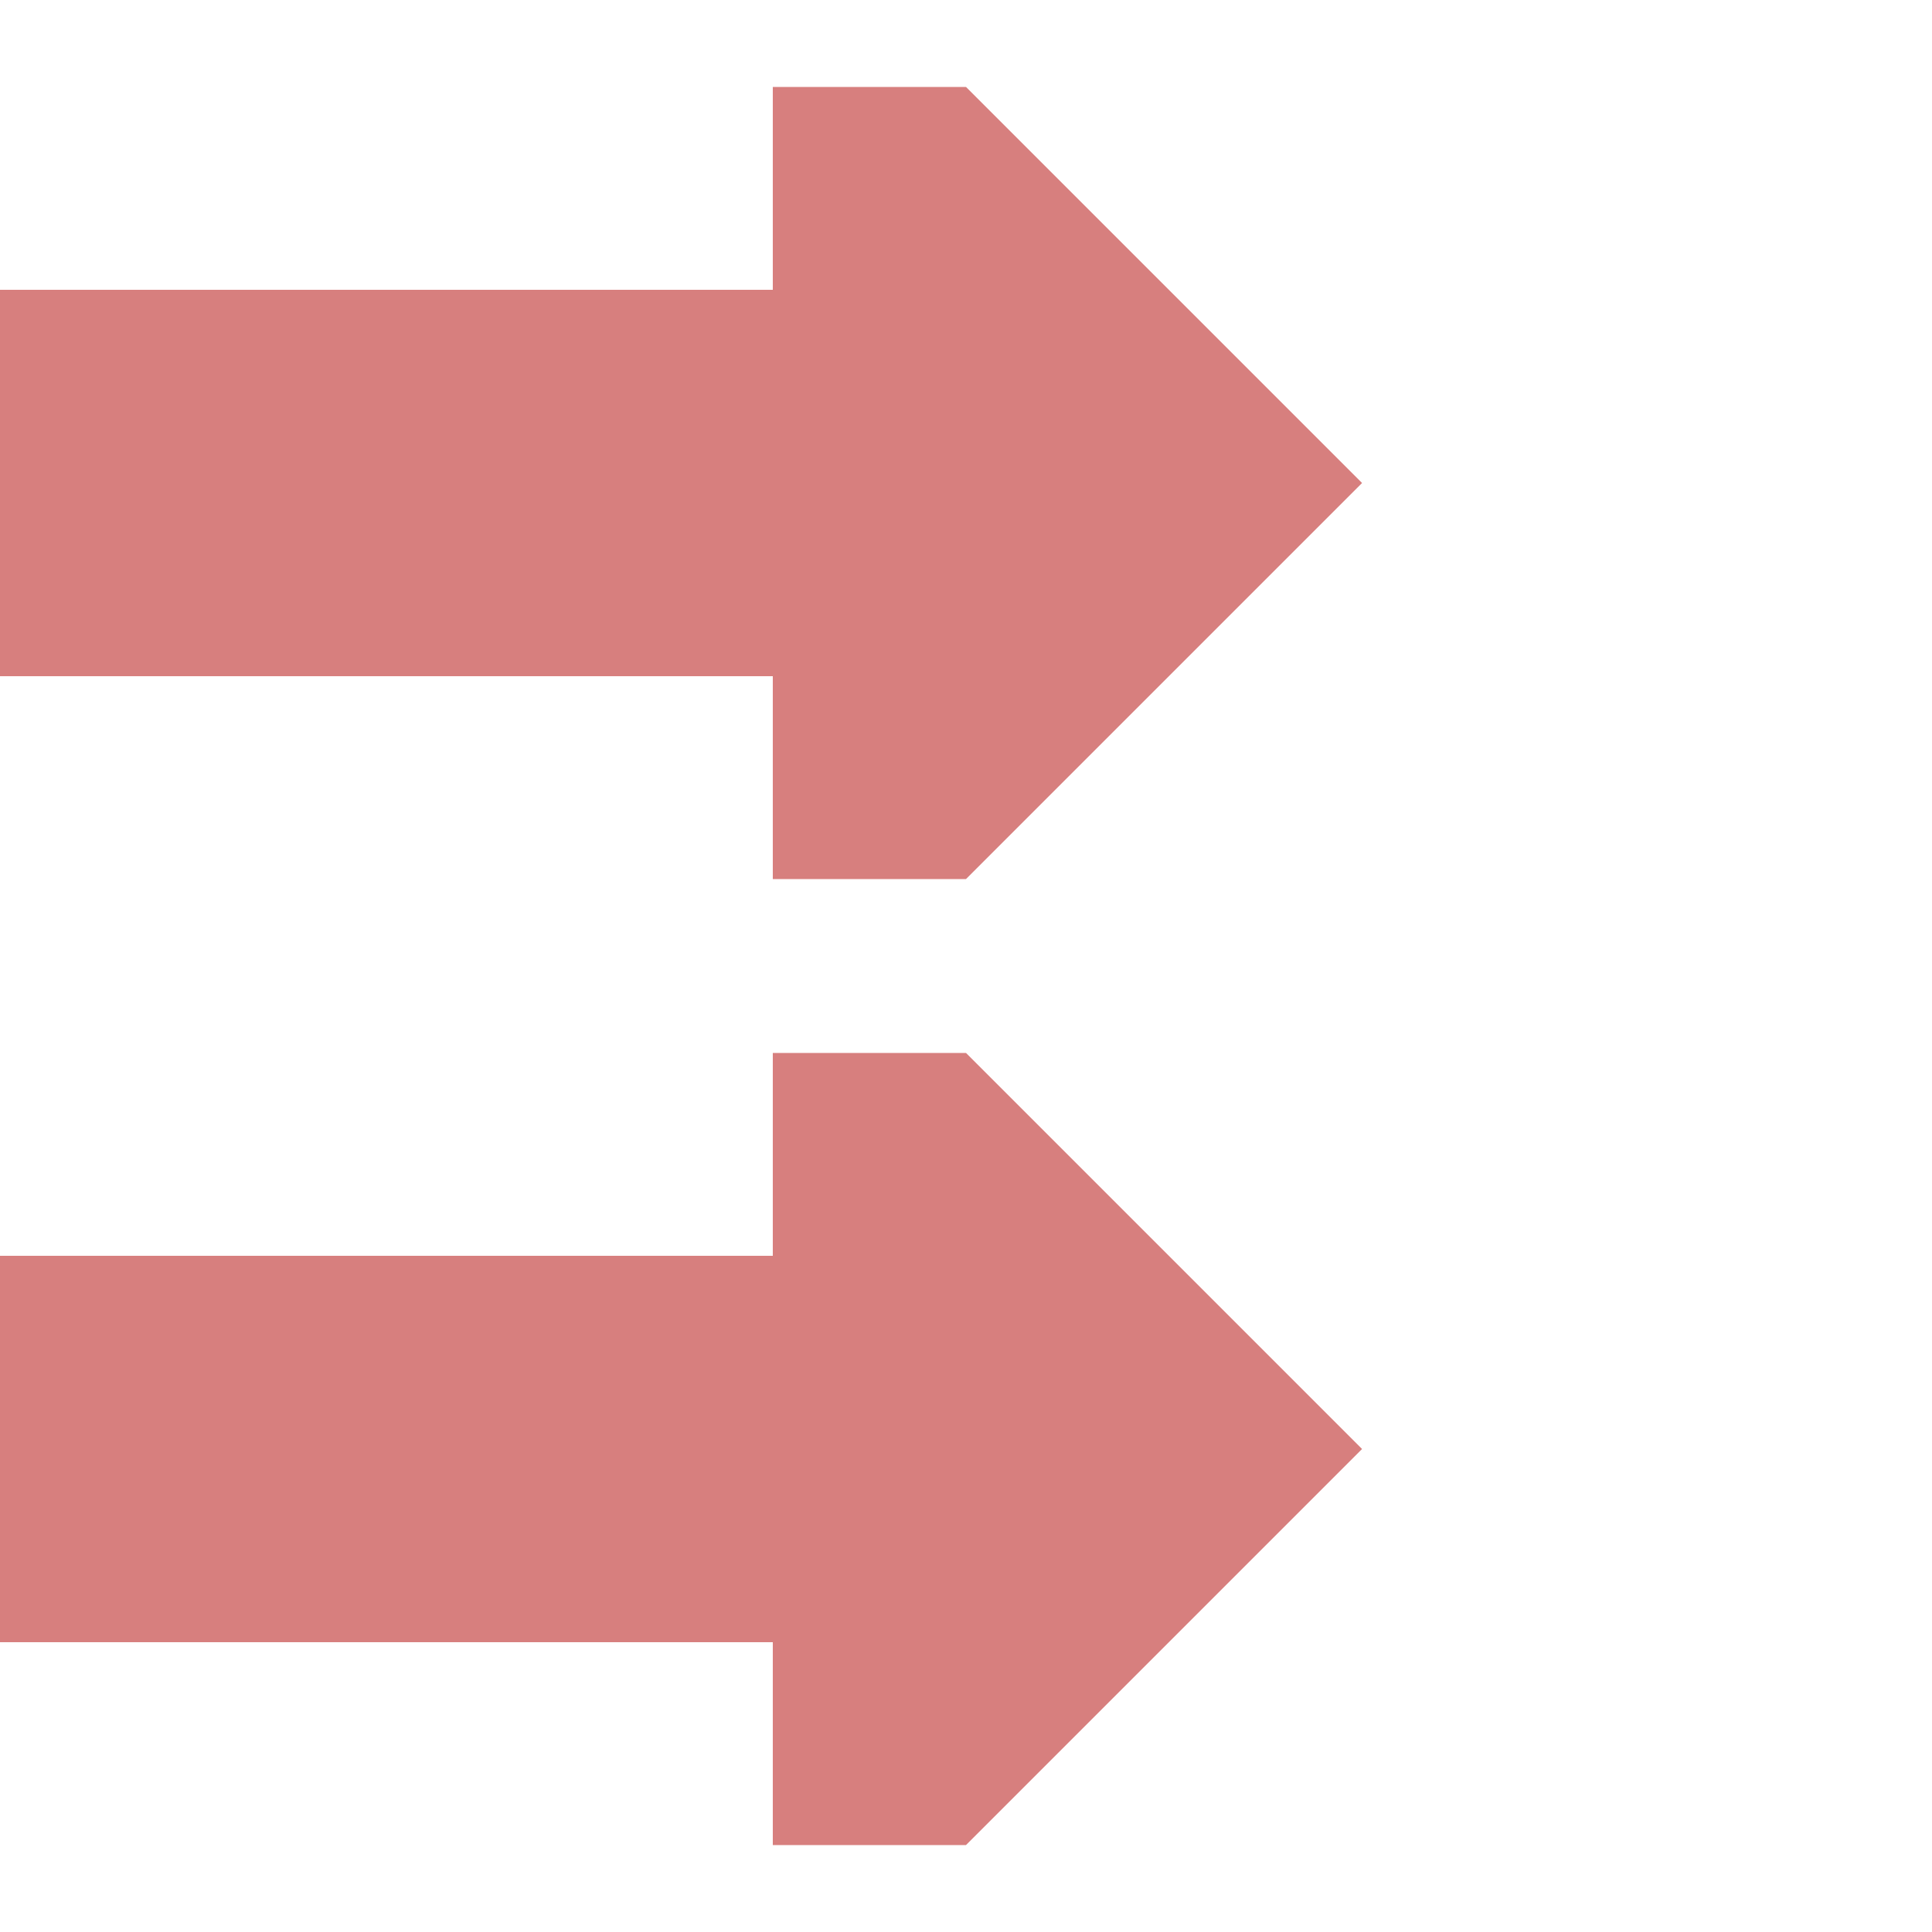
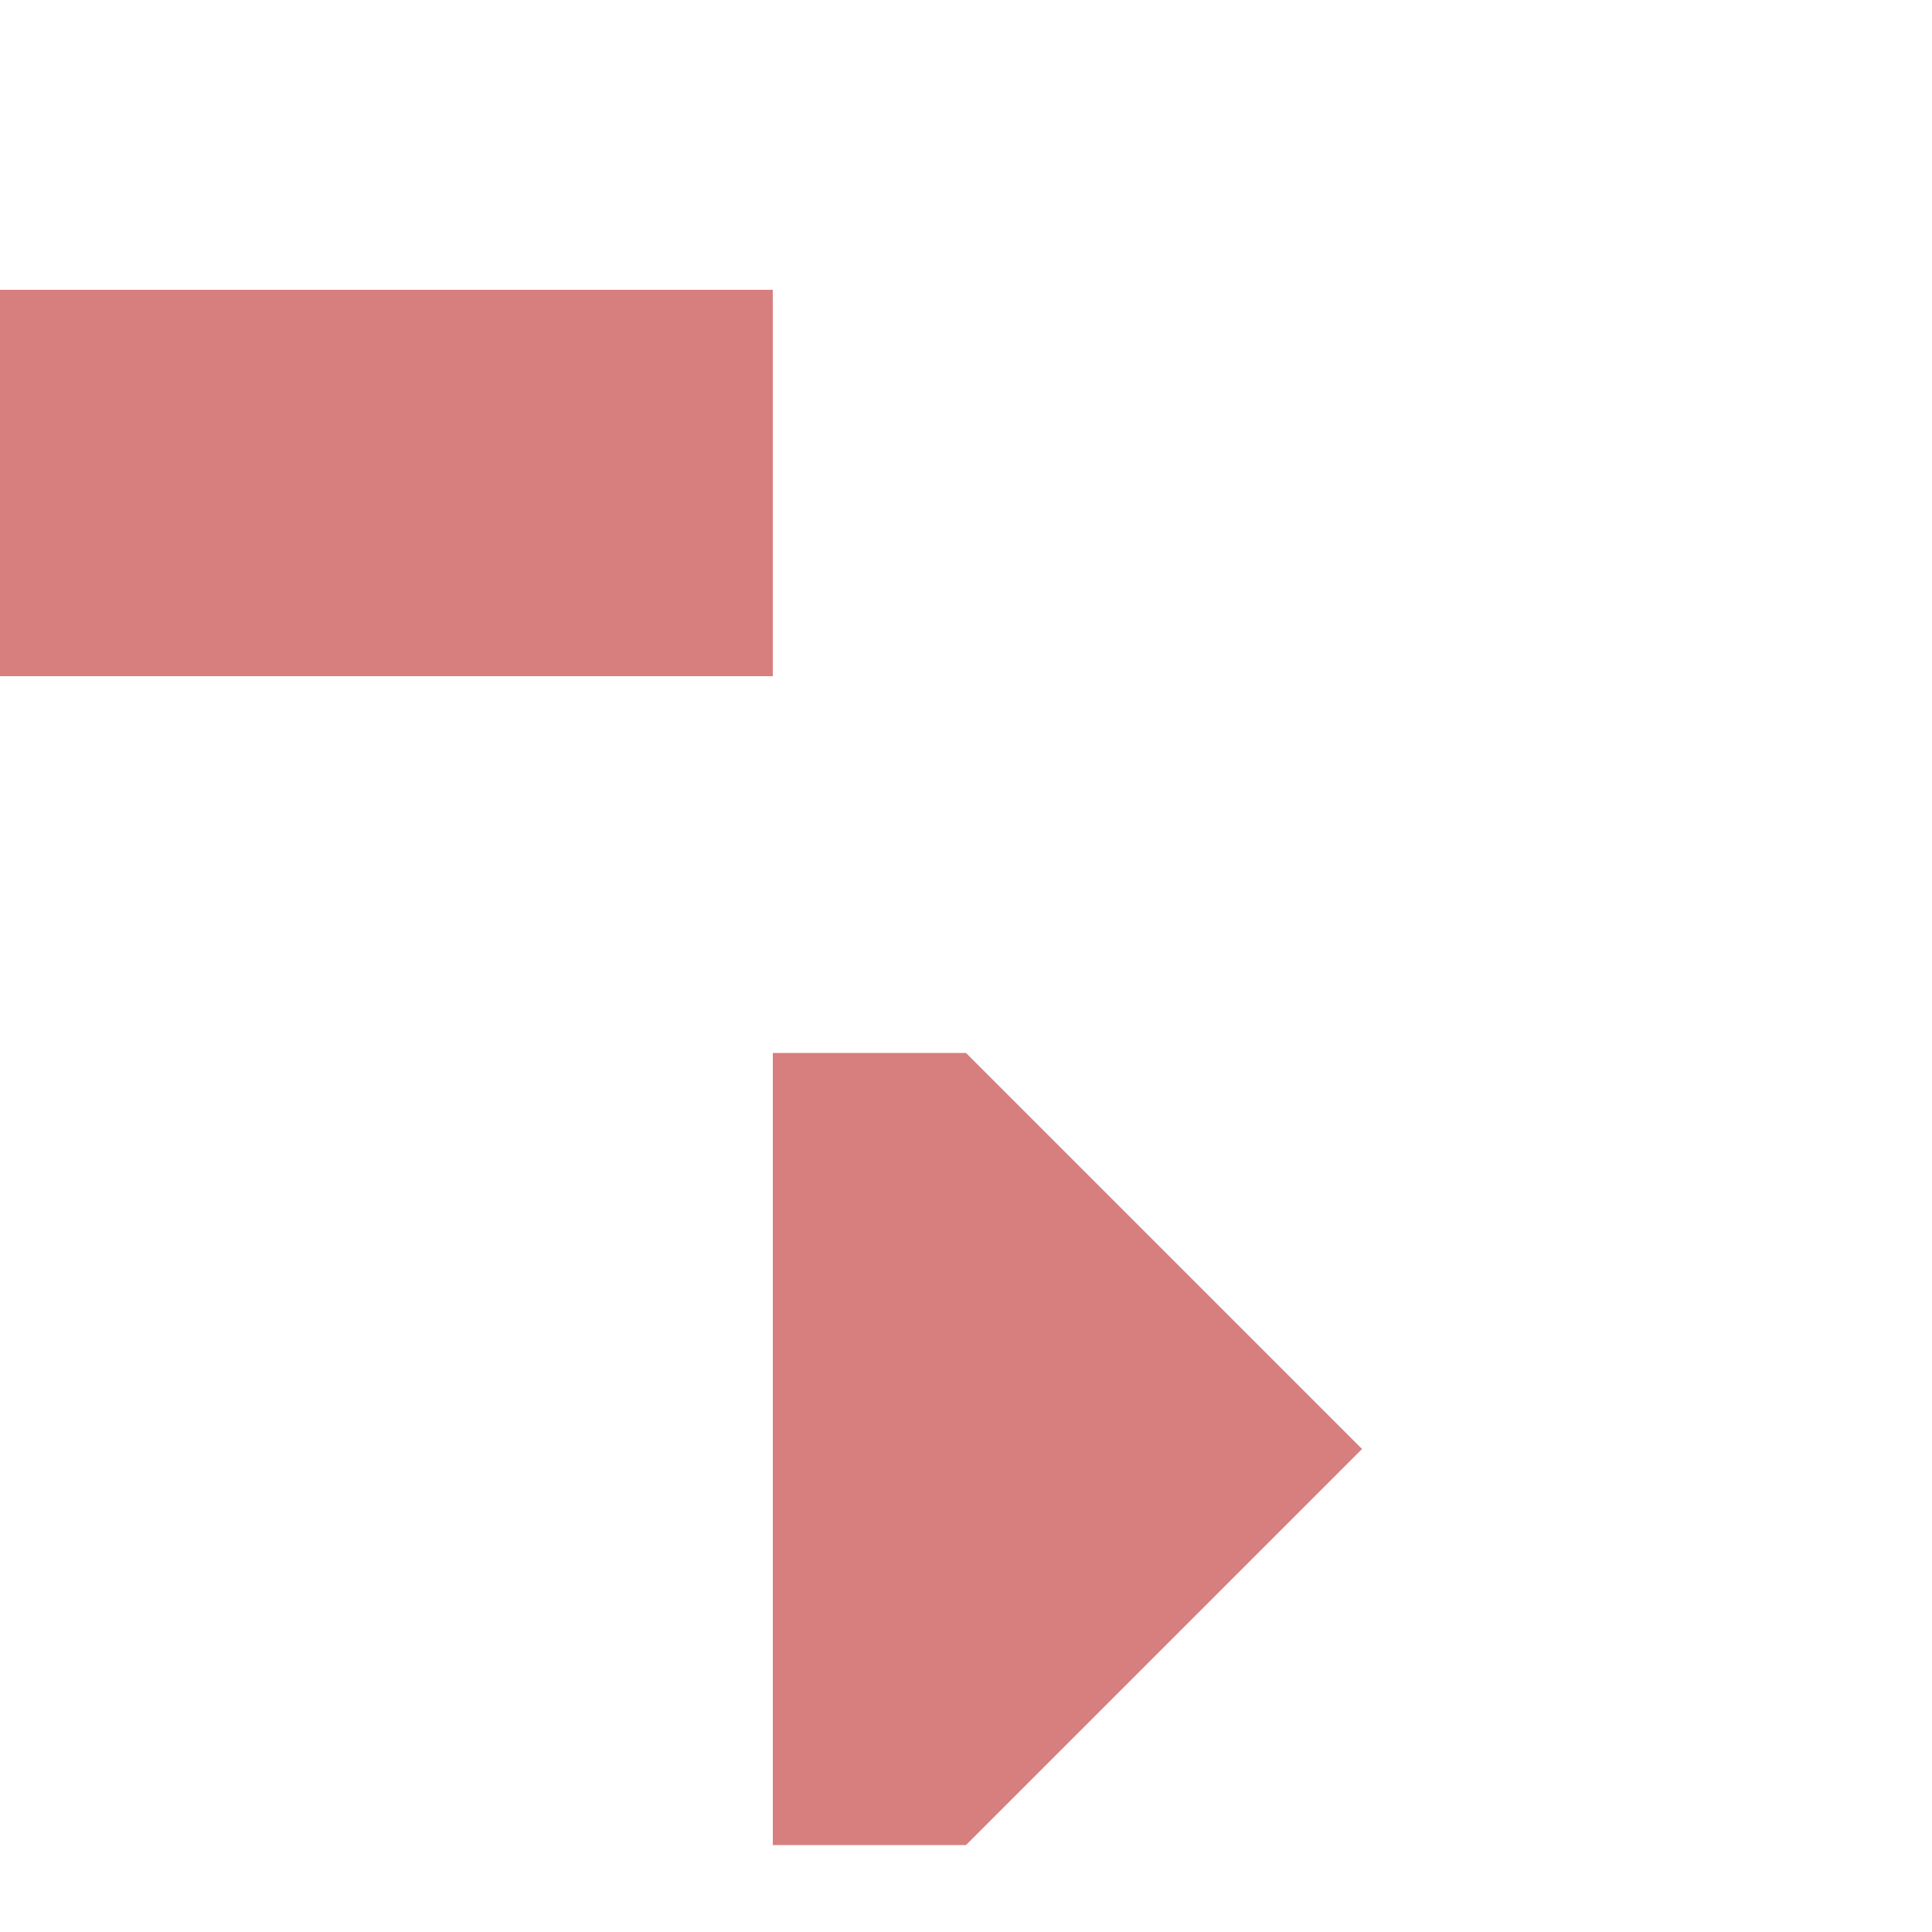
<svg xmlns="http://www.w3.org/2000/svg" width="500" height="500">
  <title>exvCONTl</title>
  <g stroke="#d77f7e" stroke-width="100" fill="none">
    <path d="M 0,125 H 200" />
-     <path d="M 0,375 H 200" />
  </g>
  <g stroke="none" fill="#d77f7e">
-     <path d="m 200,227.5 50,0 102.5,-102.5 -102.5,-102.5 -50,0" />
    <path d="m 200,477.5 50,0 102.5,-102.5 -102.5,-102.5 -50,0" />
  </g>
</svg>